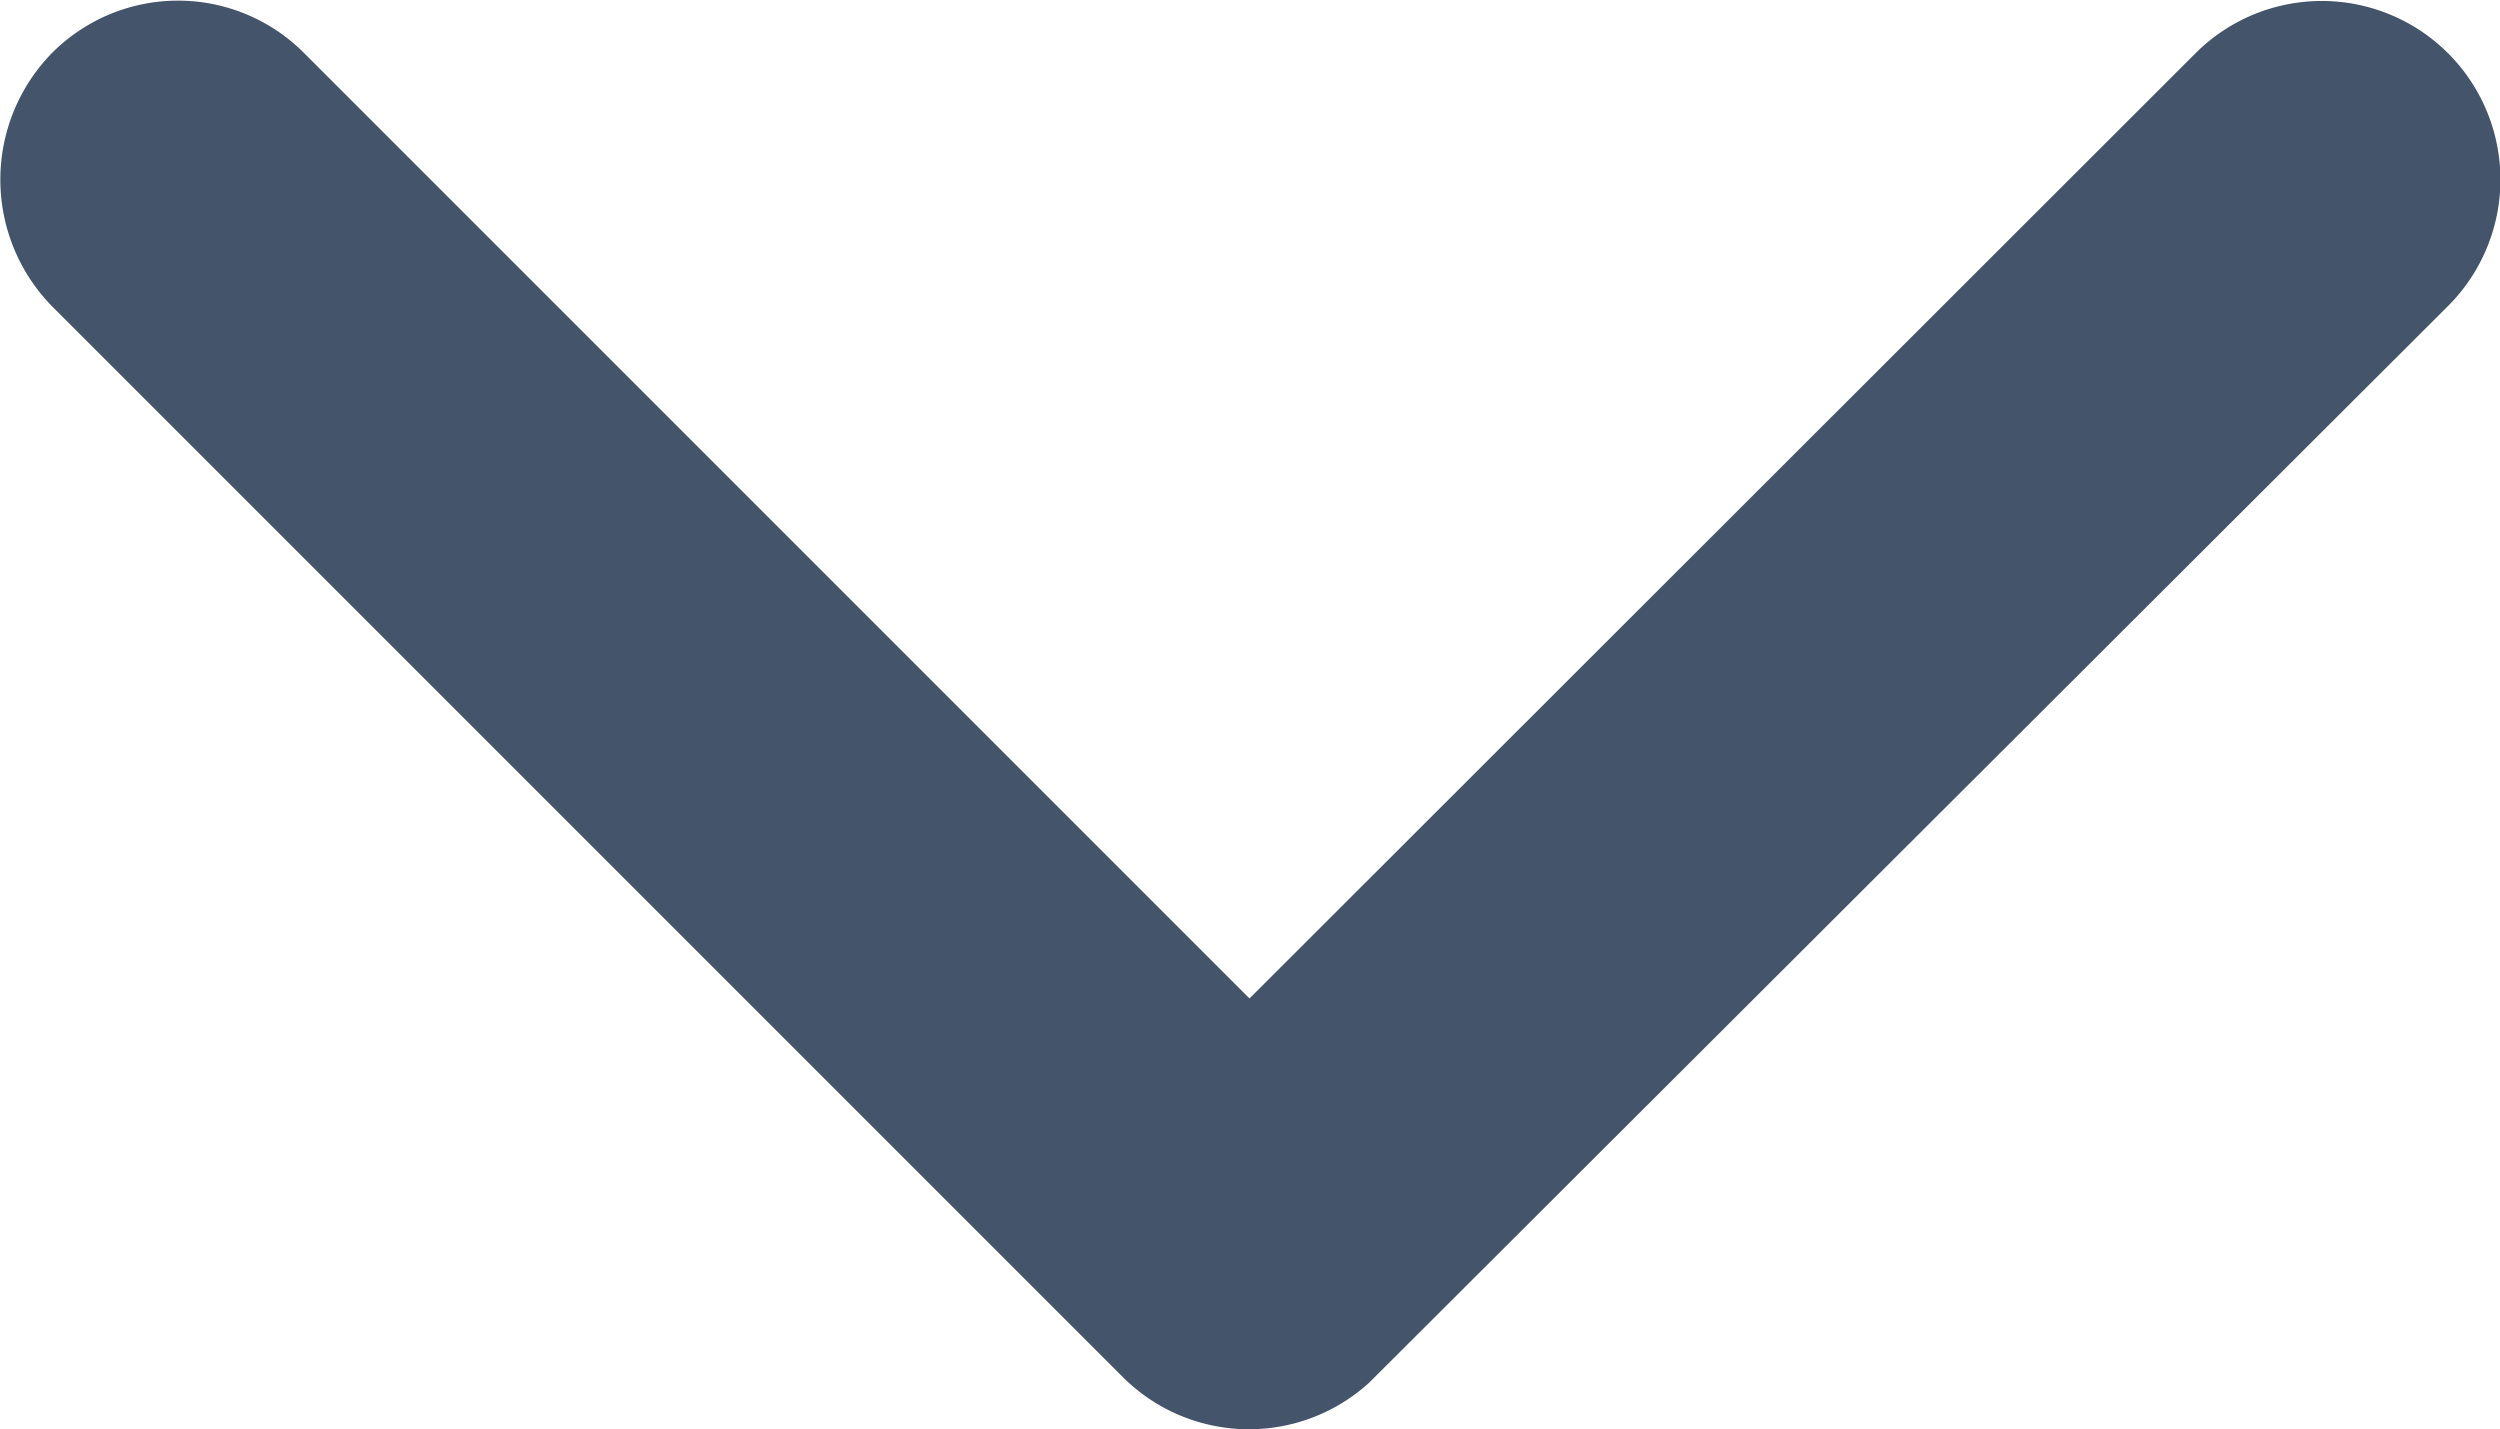
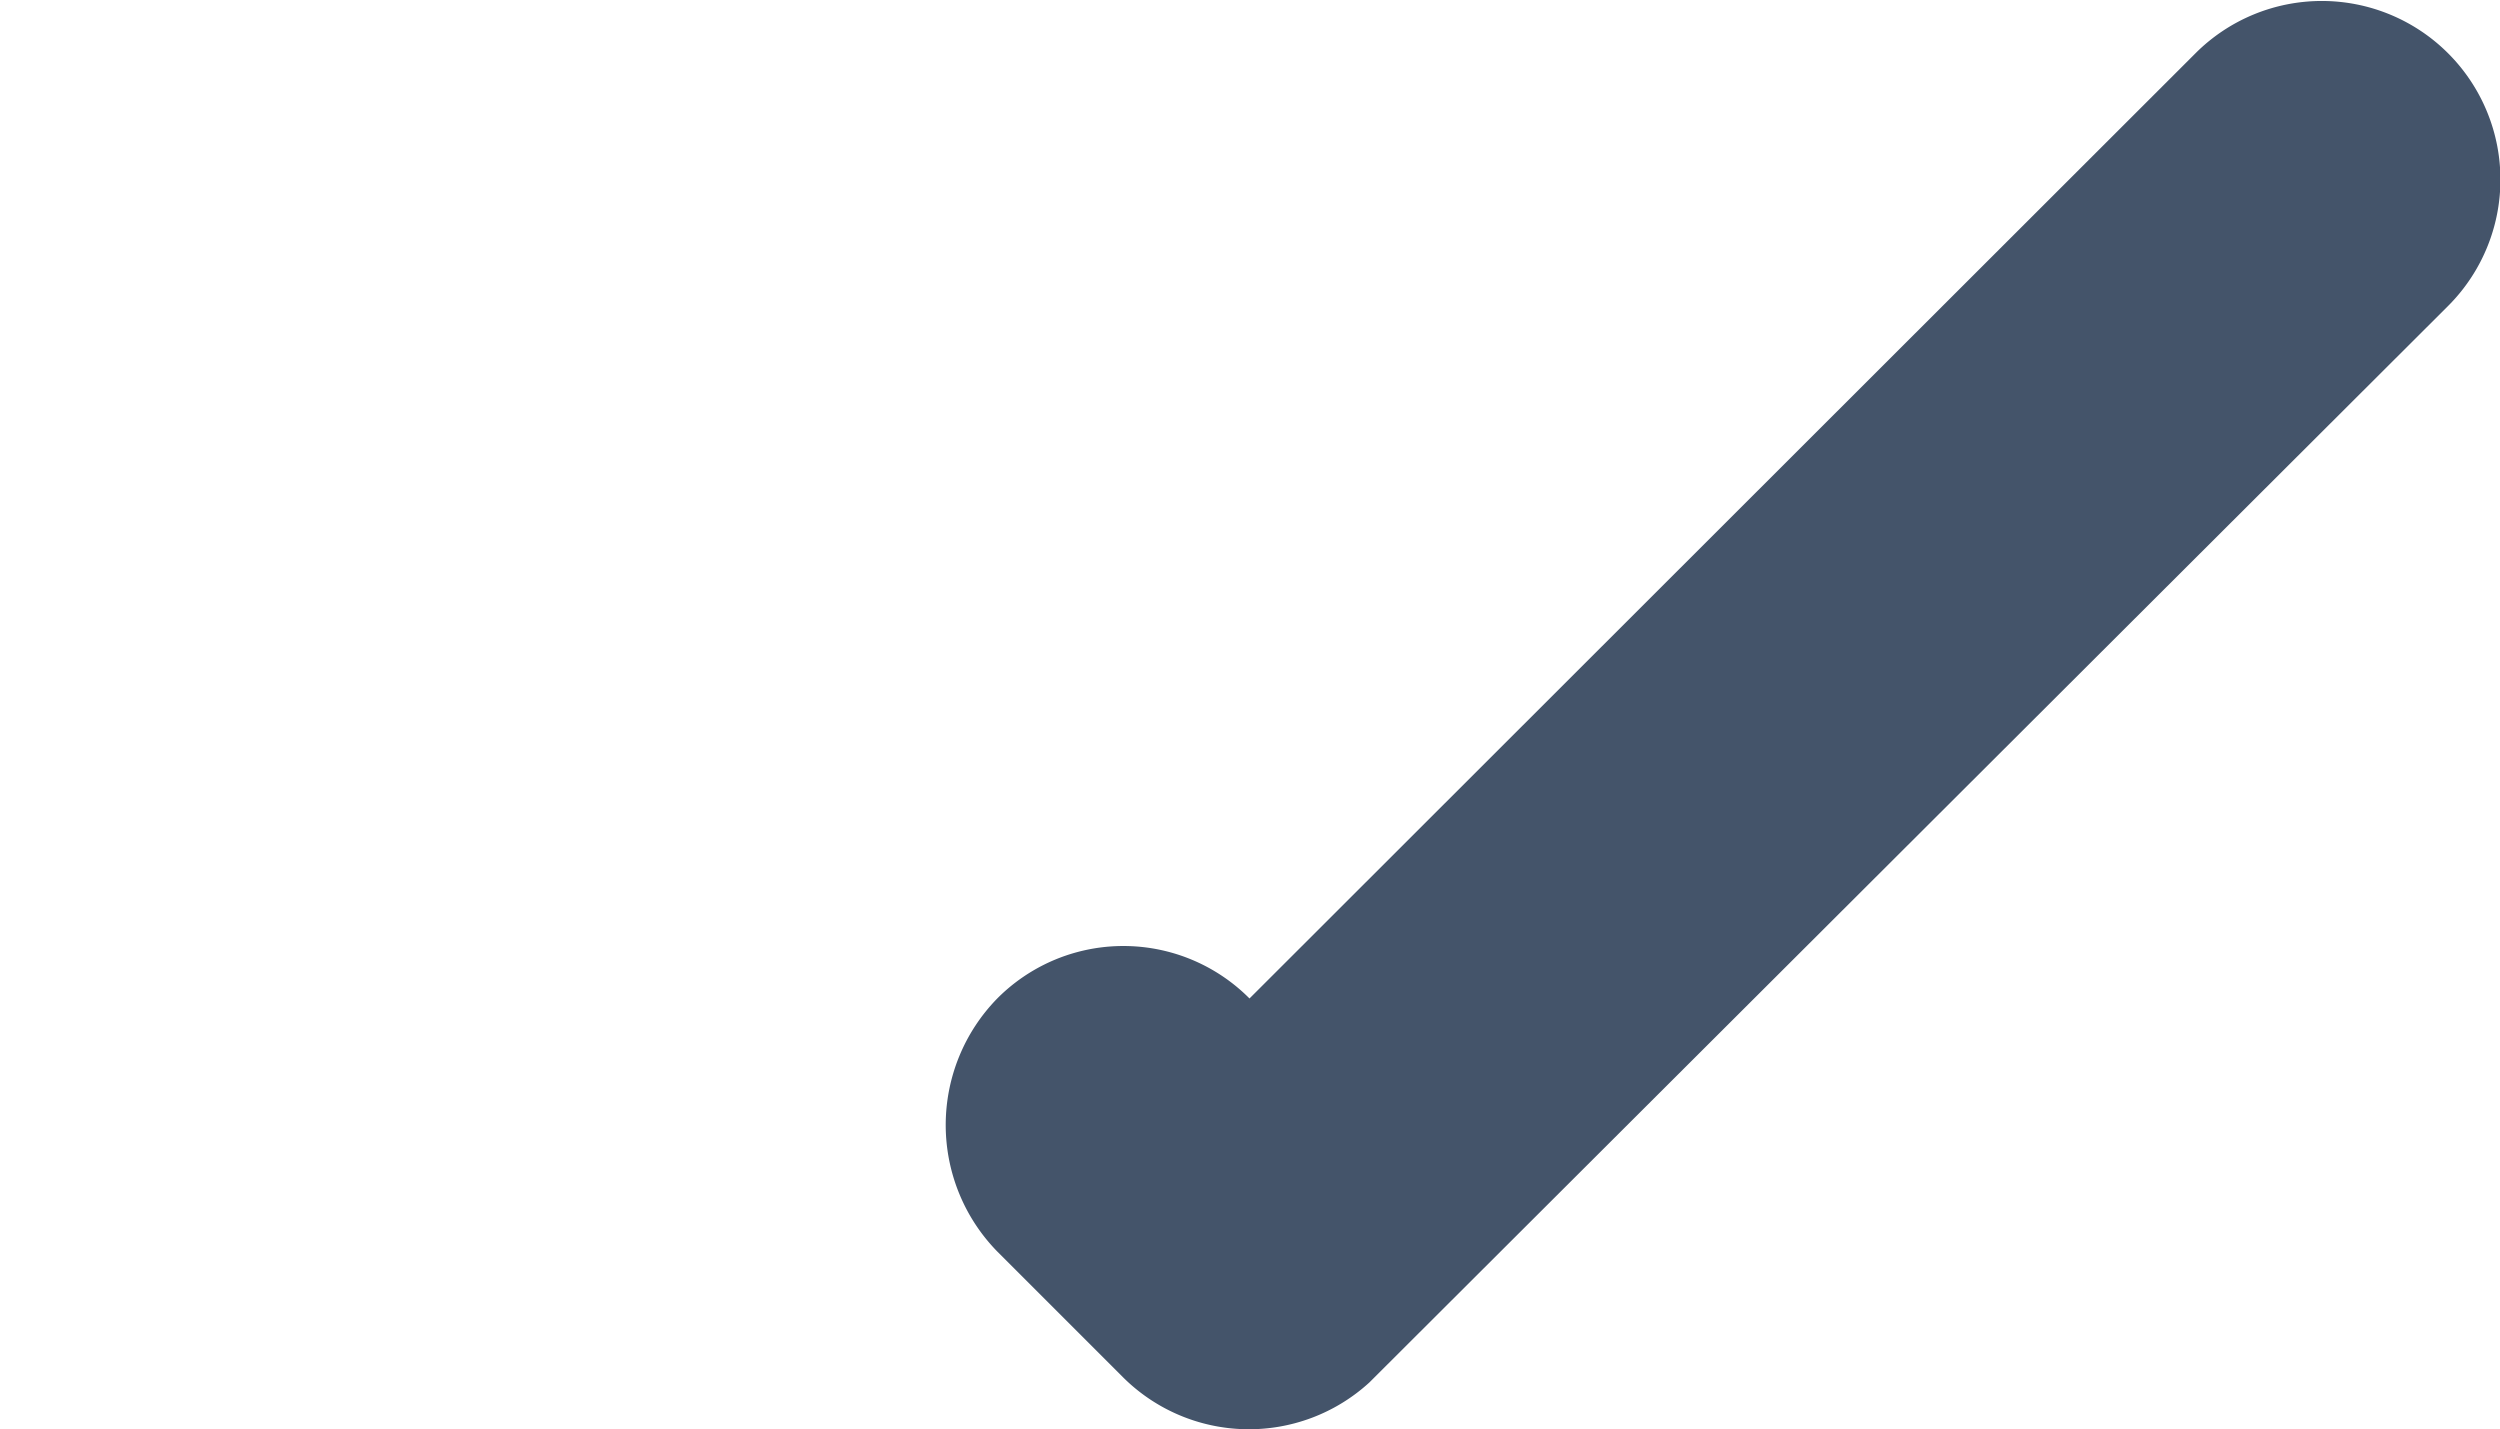
<svg xmlns="http://www.w3.org/2000/svg" width="12.429" height="7.106" viewBox="0 0 12.429 7.106">
-   <path id="Icon_ionic-ios-arrow-down" data-name="Icon ionic-ios-arrow-down" d="M6.217,2.142l4.7,4.7a.884.884,0,0,0,1.254,0,.9.9,0,0,0,0-1.258L6.846.259A.887.887,0,0,0,5.621.233L.259,5.584A.888.888,0,0,0,1.513,6.842Z" transform="translate(12.429 7.106) rotate(180)" fill="#44546a" />
+   <path id="Icon_ionic-ios-arrow-down" data-name="Icon ionic-ios-arrow-down" d="M6.217,2.142a.884.884,0,0,0,1.254,0,.9.9,0,0,0,0-1.258L6.846.259A.887.887,0,0,0,5.621.233L.259,5.584A.888.888,0,0,0,1.513,6.842Z" transform="translate(12.429 7.106) rotate(180)" fill="#44546a" />
</svg>